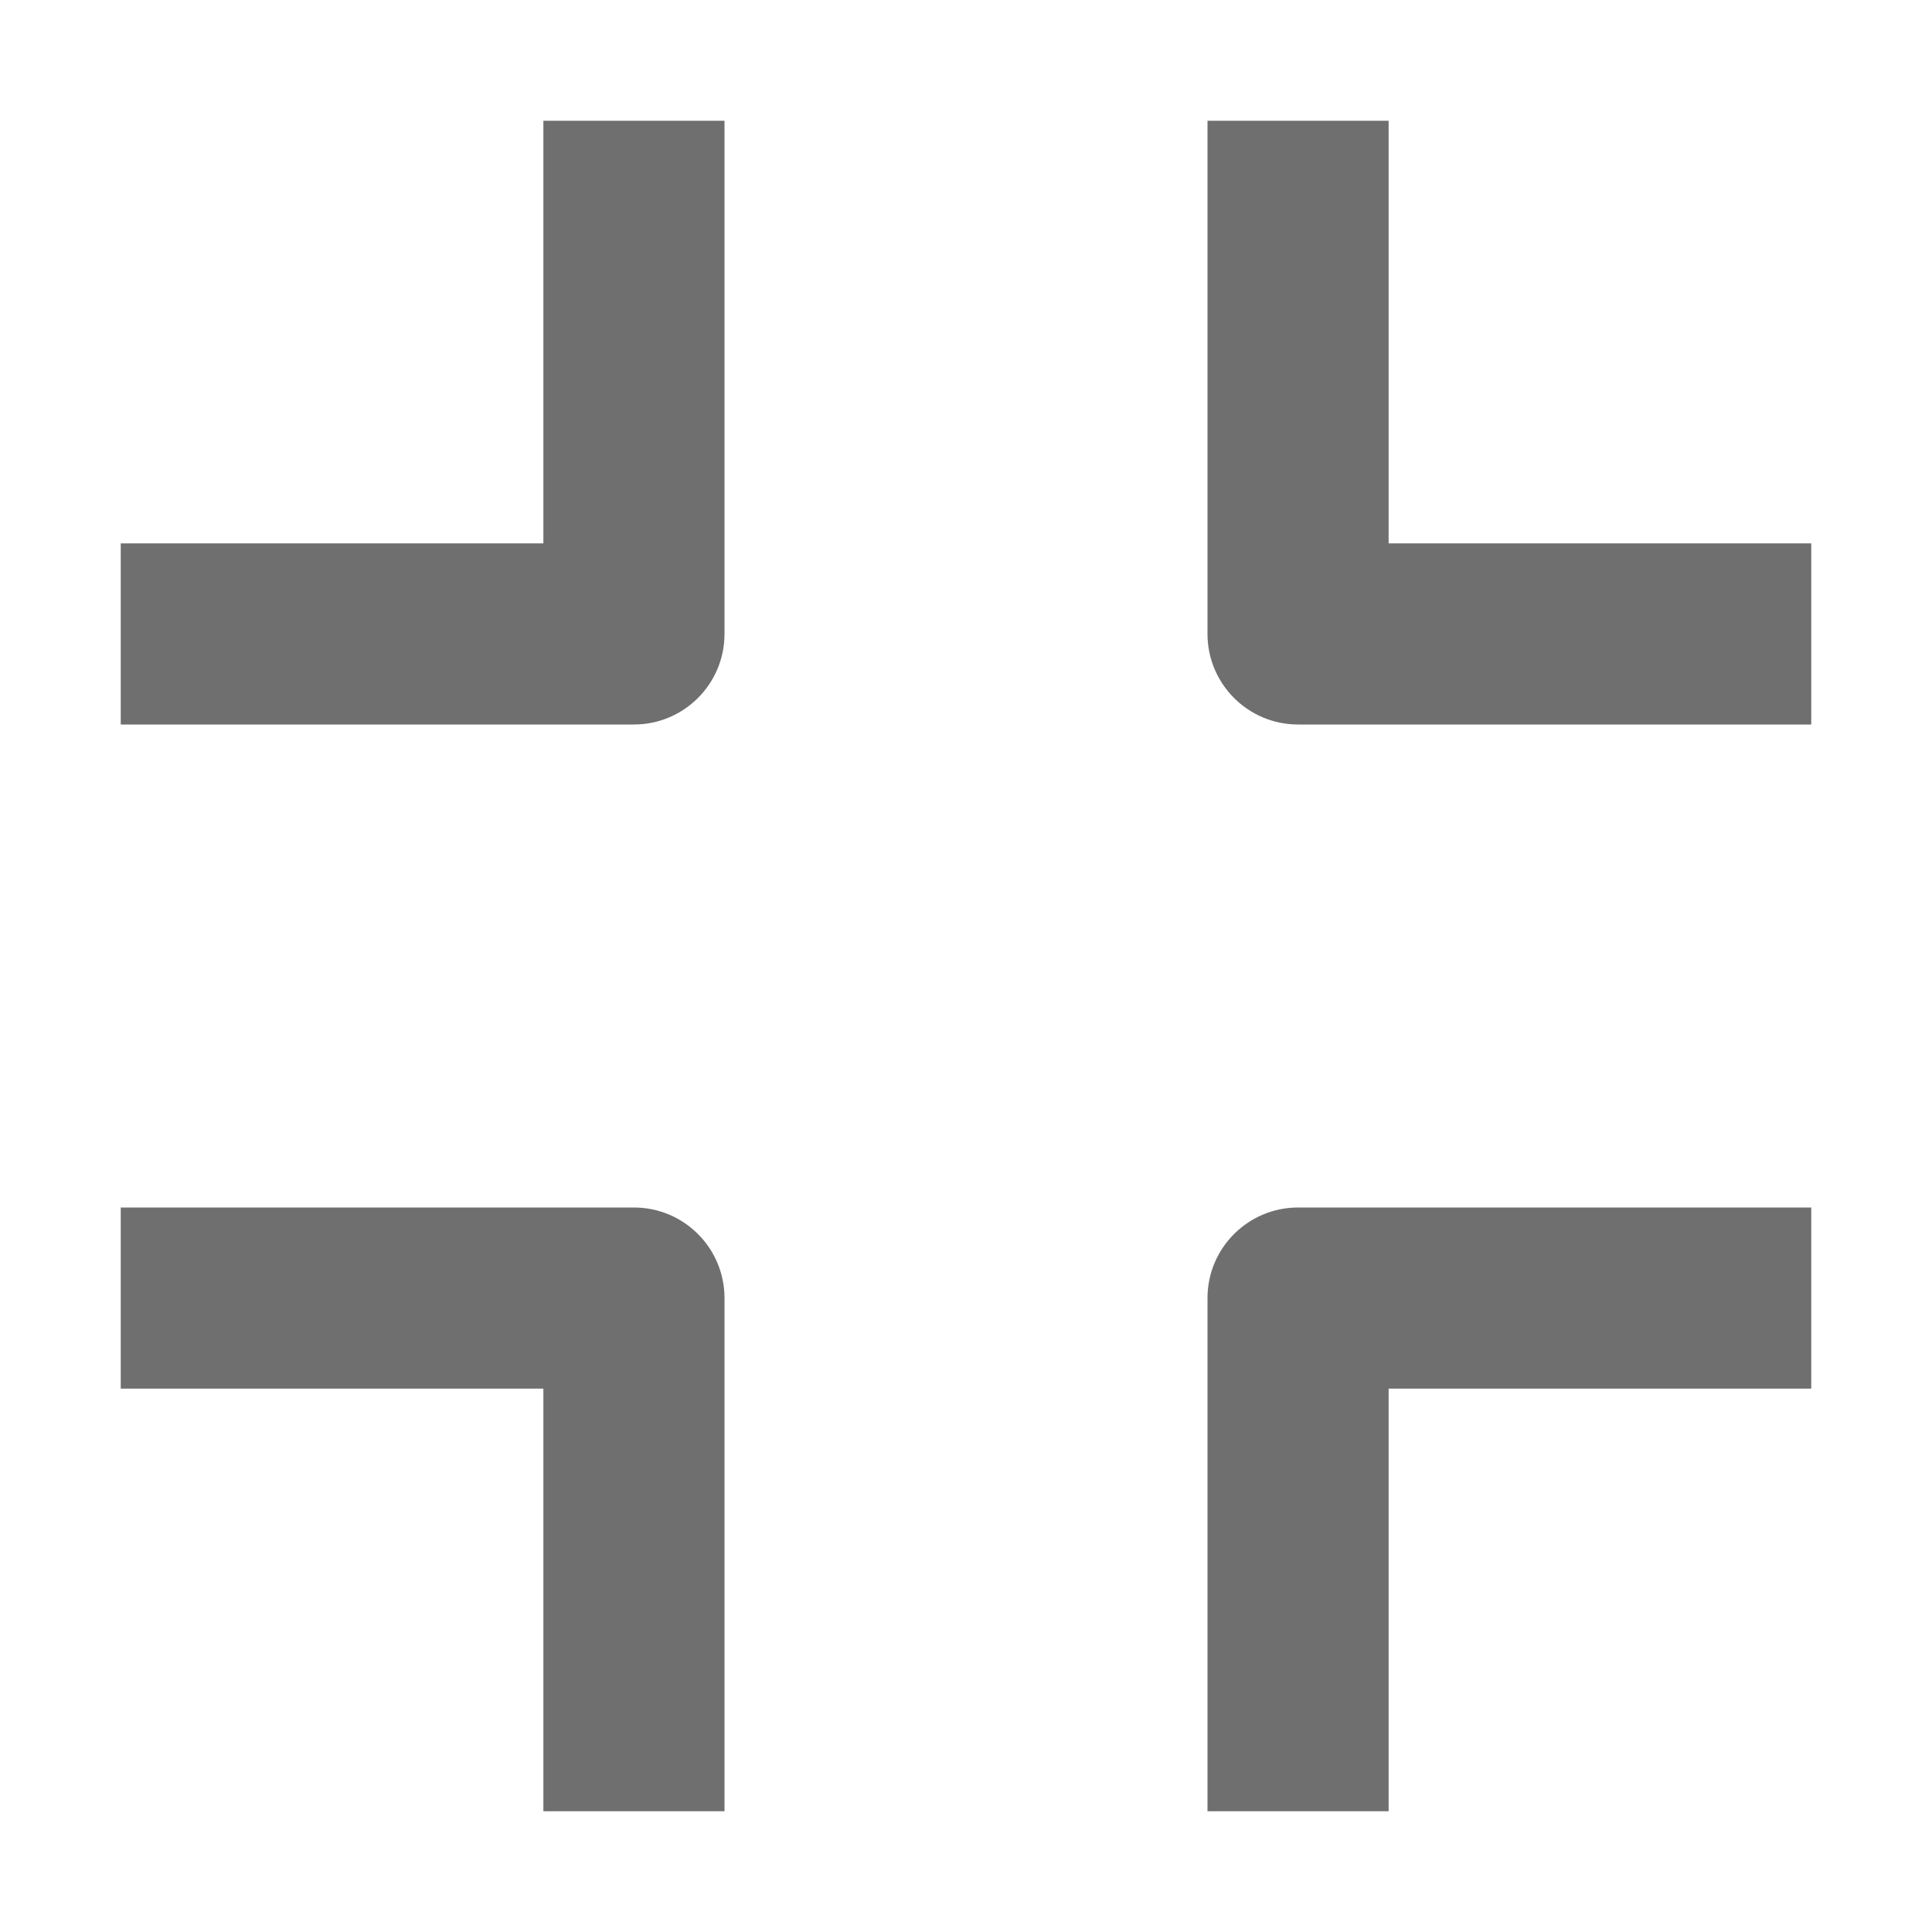
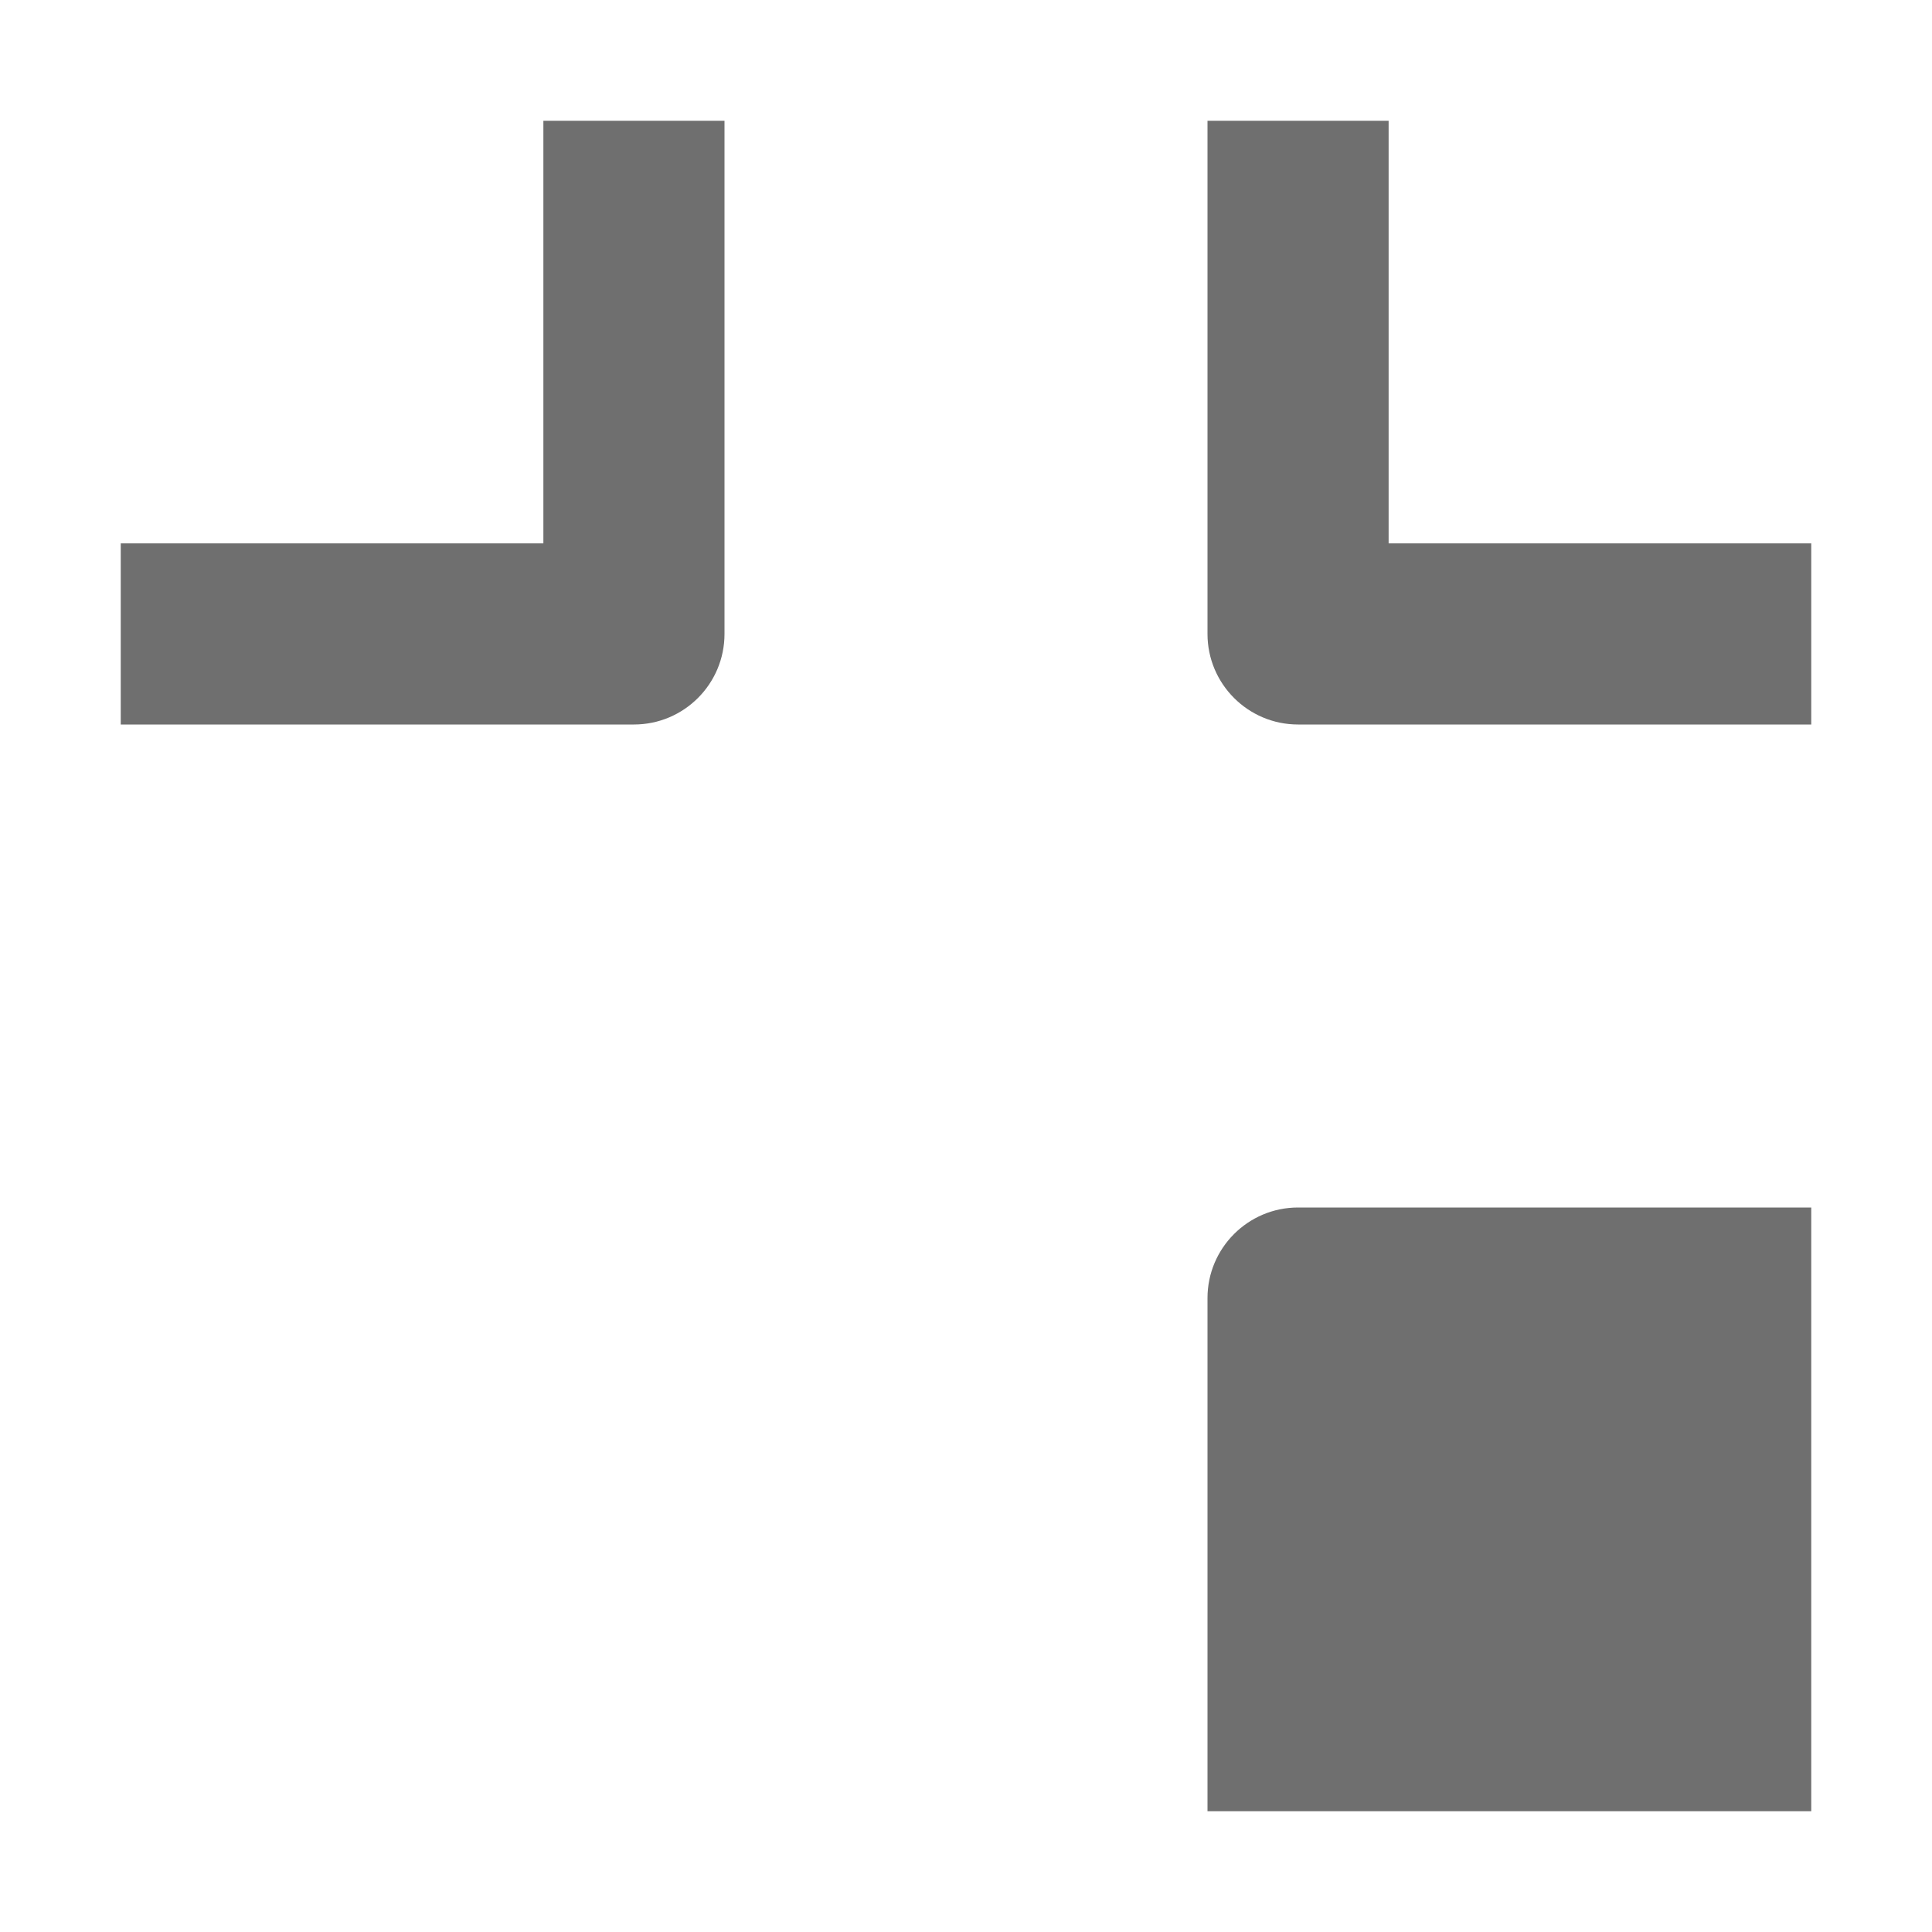
<svg xmlns="http://www.w3.org/2000/svg" width="16" height="16" viewBox="0 0 16 16" fill="none">
  <path d="M6 1V5.25C6 5.664 5.664 6 5.25 6H1V4.5H4.5V1H6Z" fill="#6F6F6F" />
-   <path d="M10 15V10.75C10 10.336 10.336 10 10.75 10H15V11.5H11.5V15H10Z" fill="#6F6F6F" />
+   <path d="M10 15V10.75C10 10.336 10.336 10 10.75 10H15V11.5V15H10Z" fill="#6F6F6F" />
  <path d="M10.75 6H15V4.5H11.5V1H10V5.25C10 5.664 10.336 6 10.75 6Z" fill="#6F6F6F" />
-   <path d="M1 10H5.25C5.664 10 6 10.336 6 10.75L6 15L4.5 15L4.5 11.5H1V10Z" fill="#6F6F6F" />
</svg>